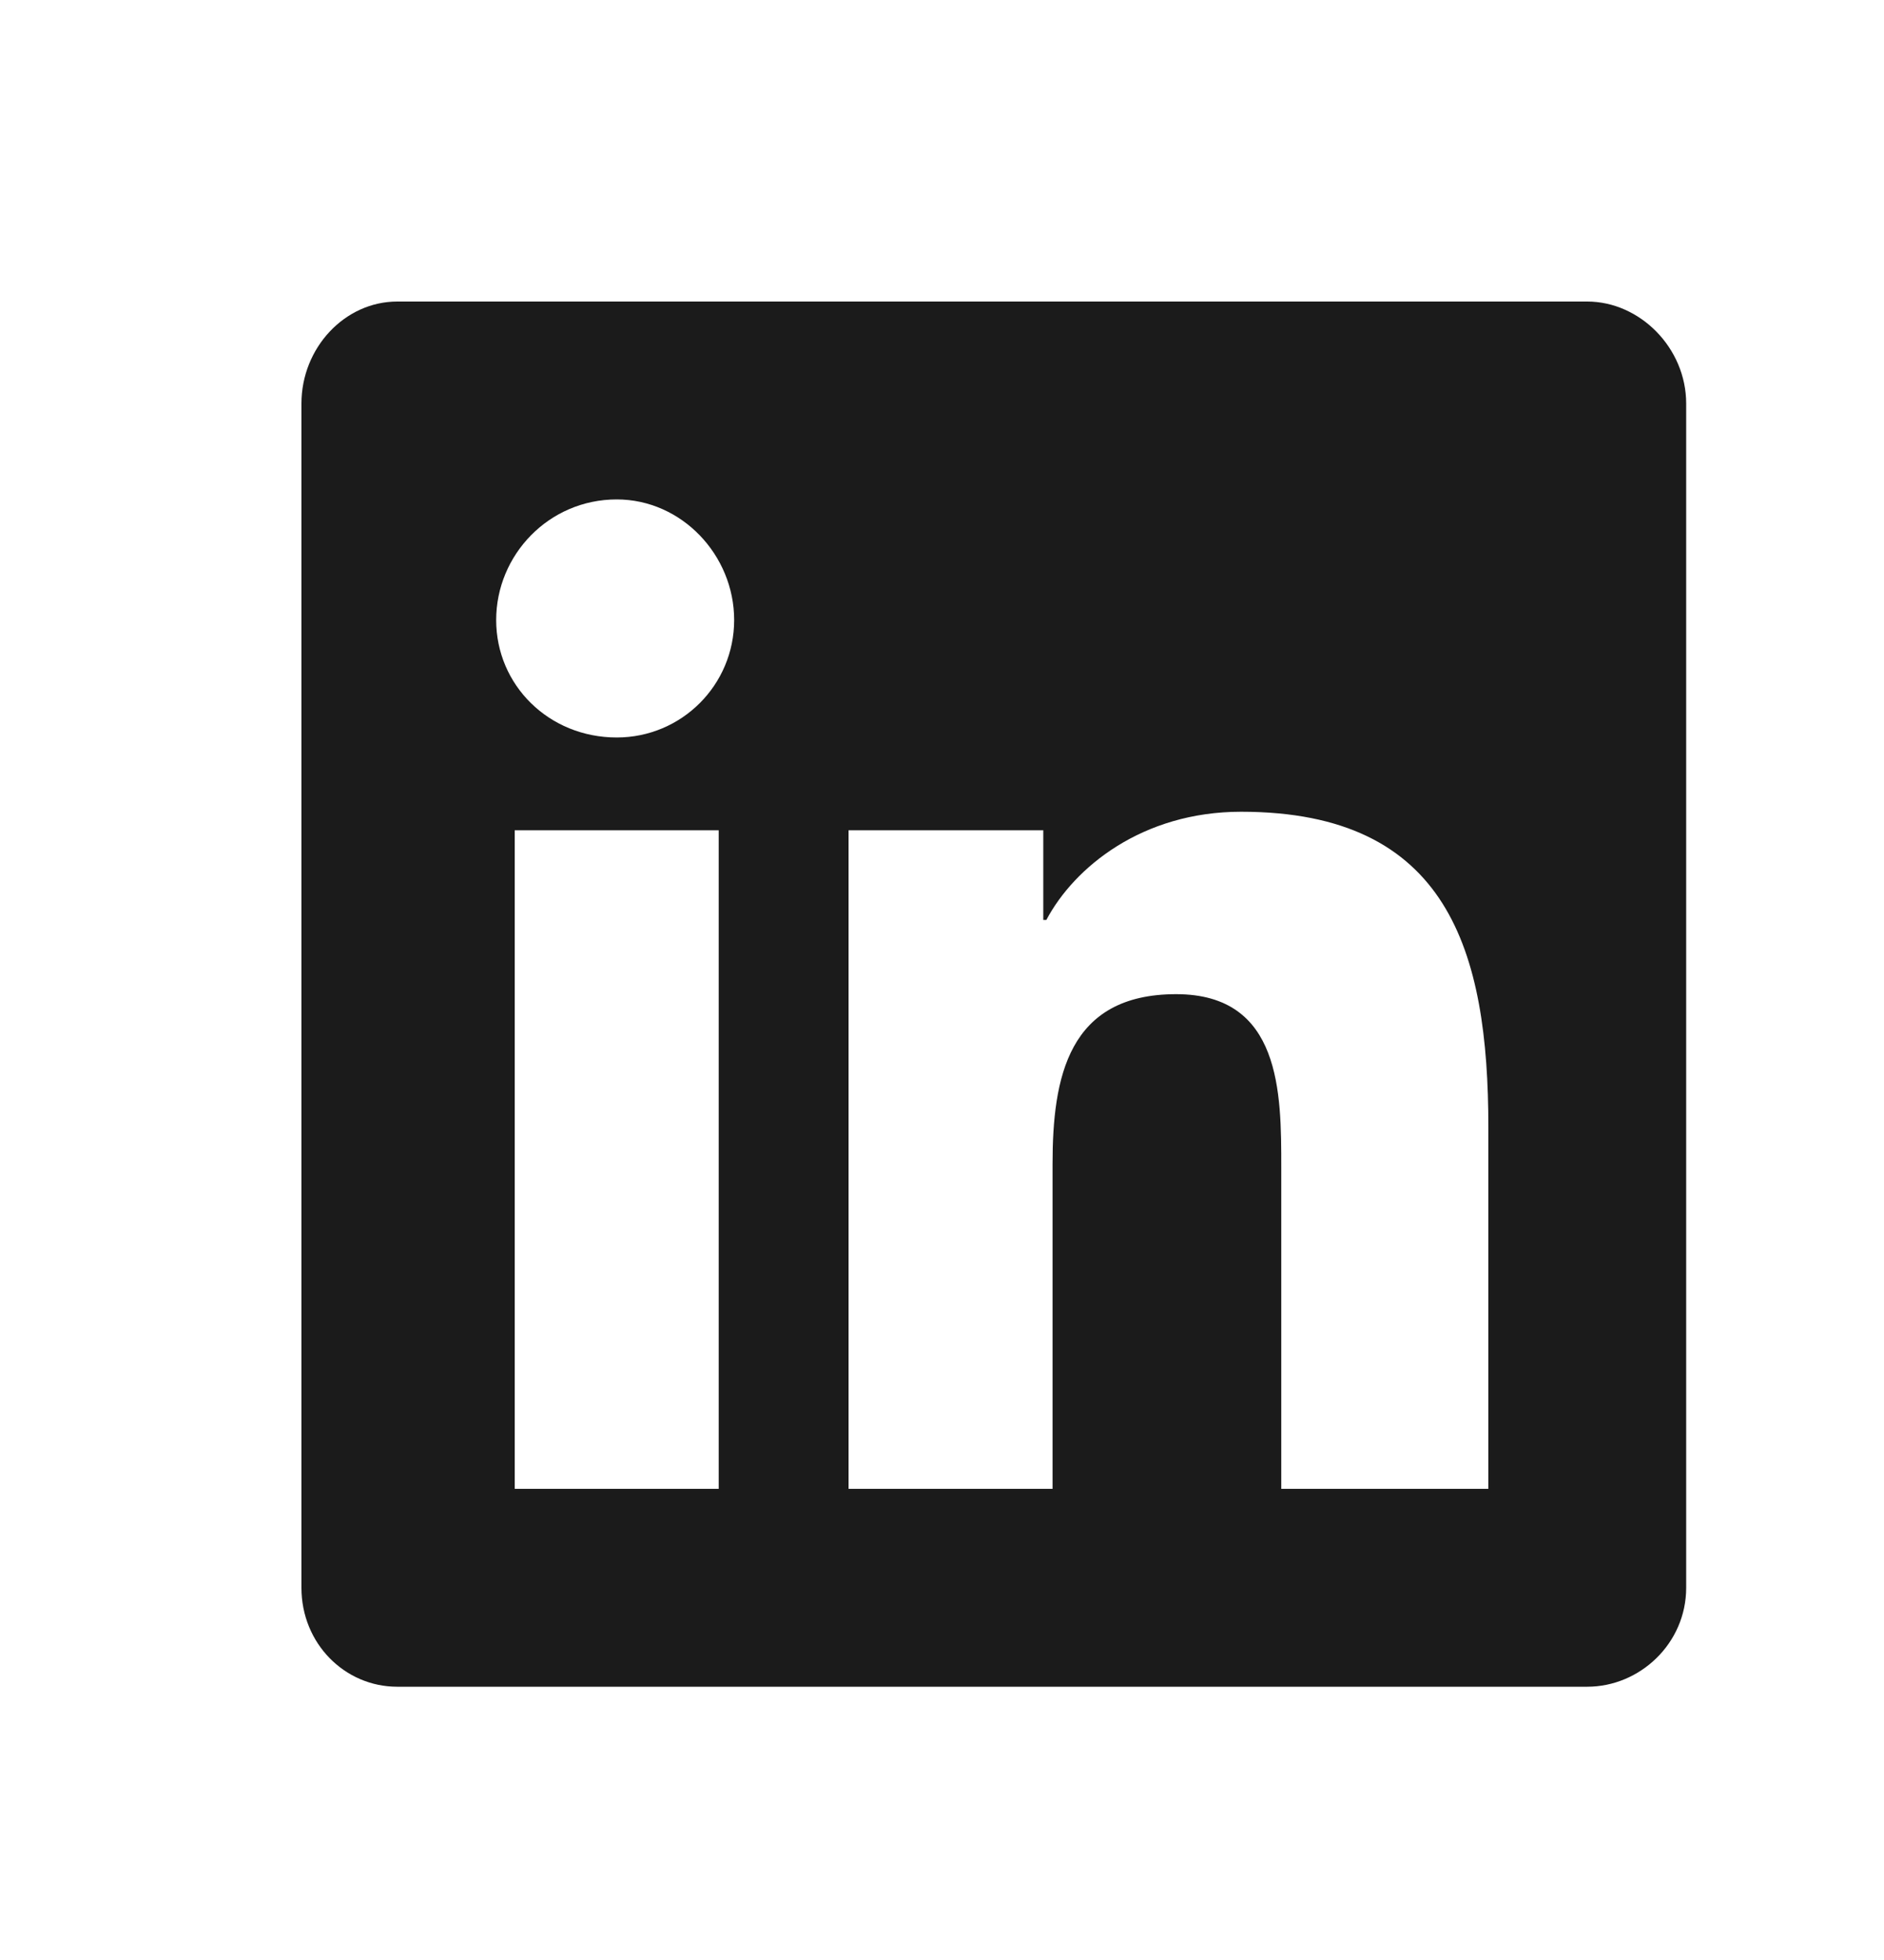
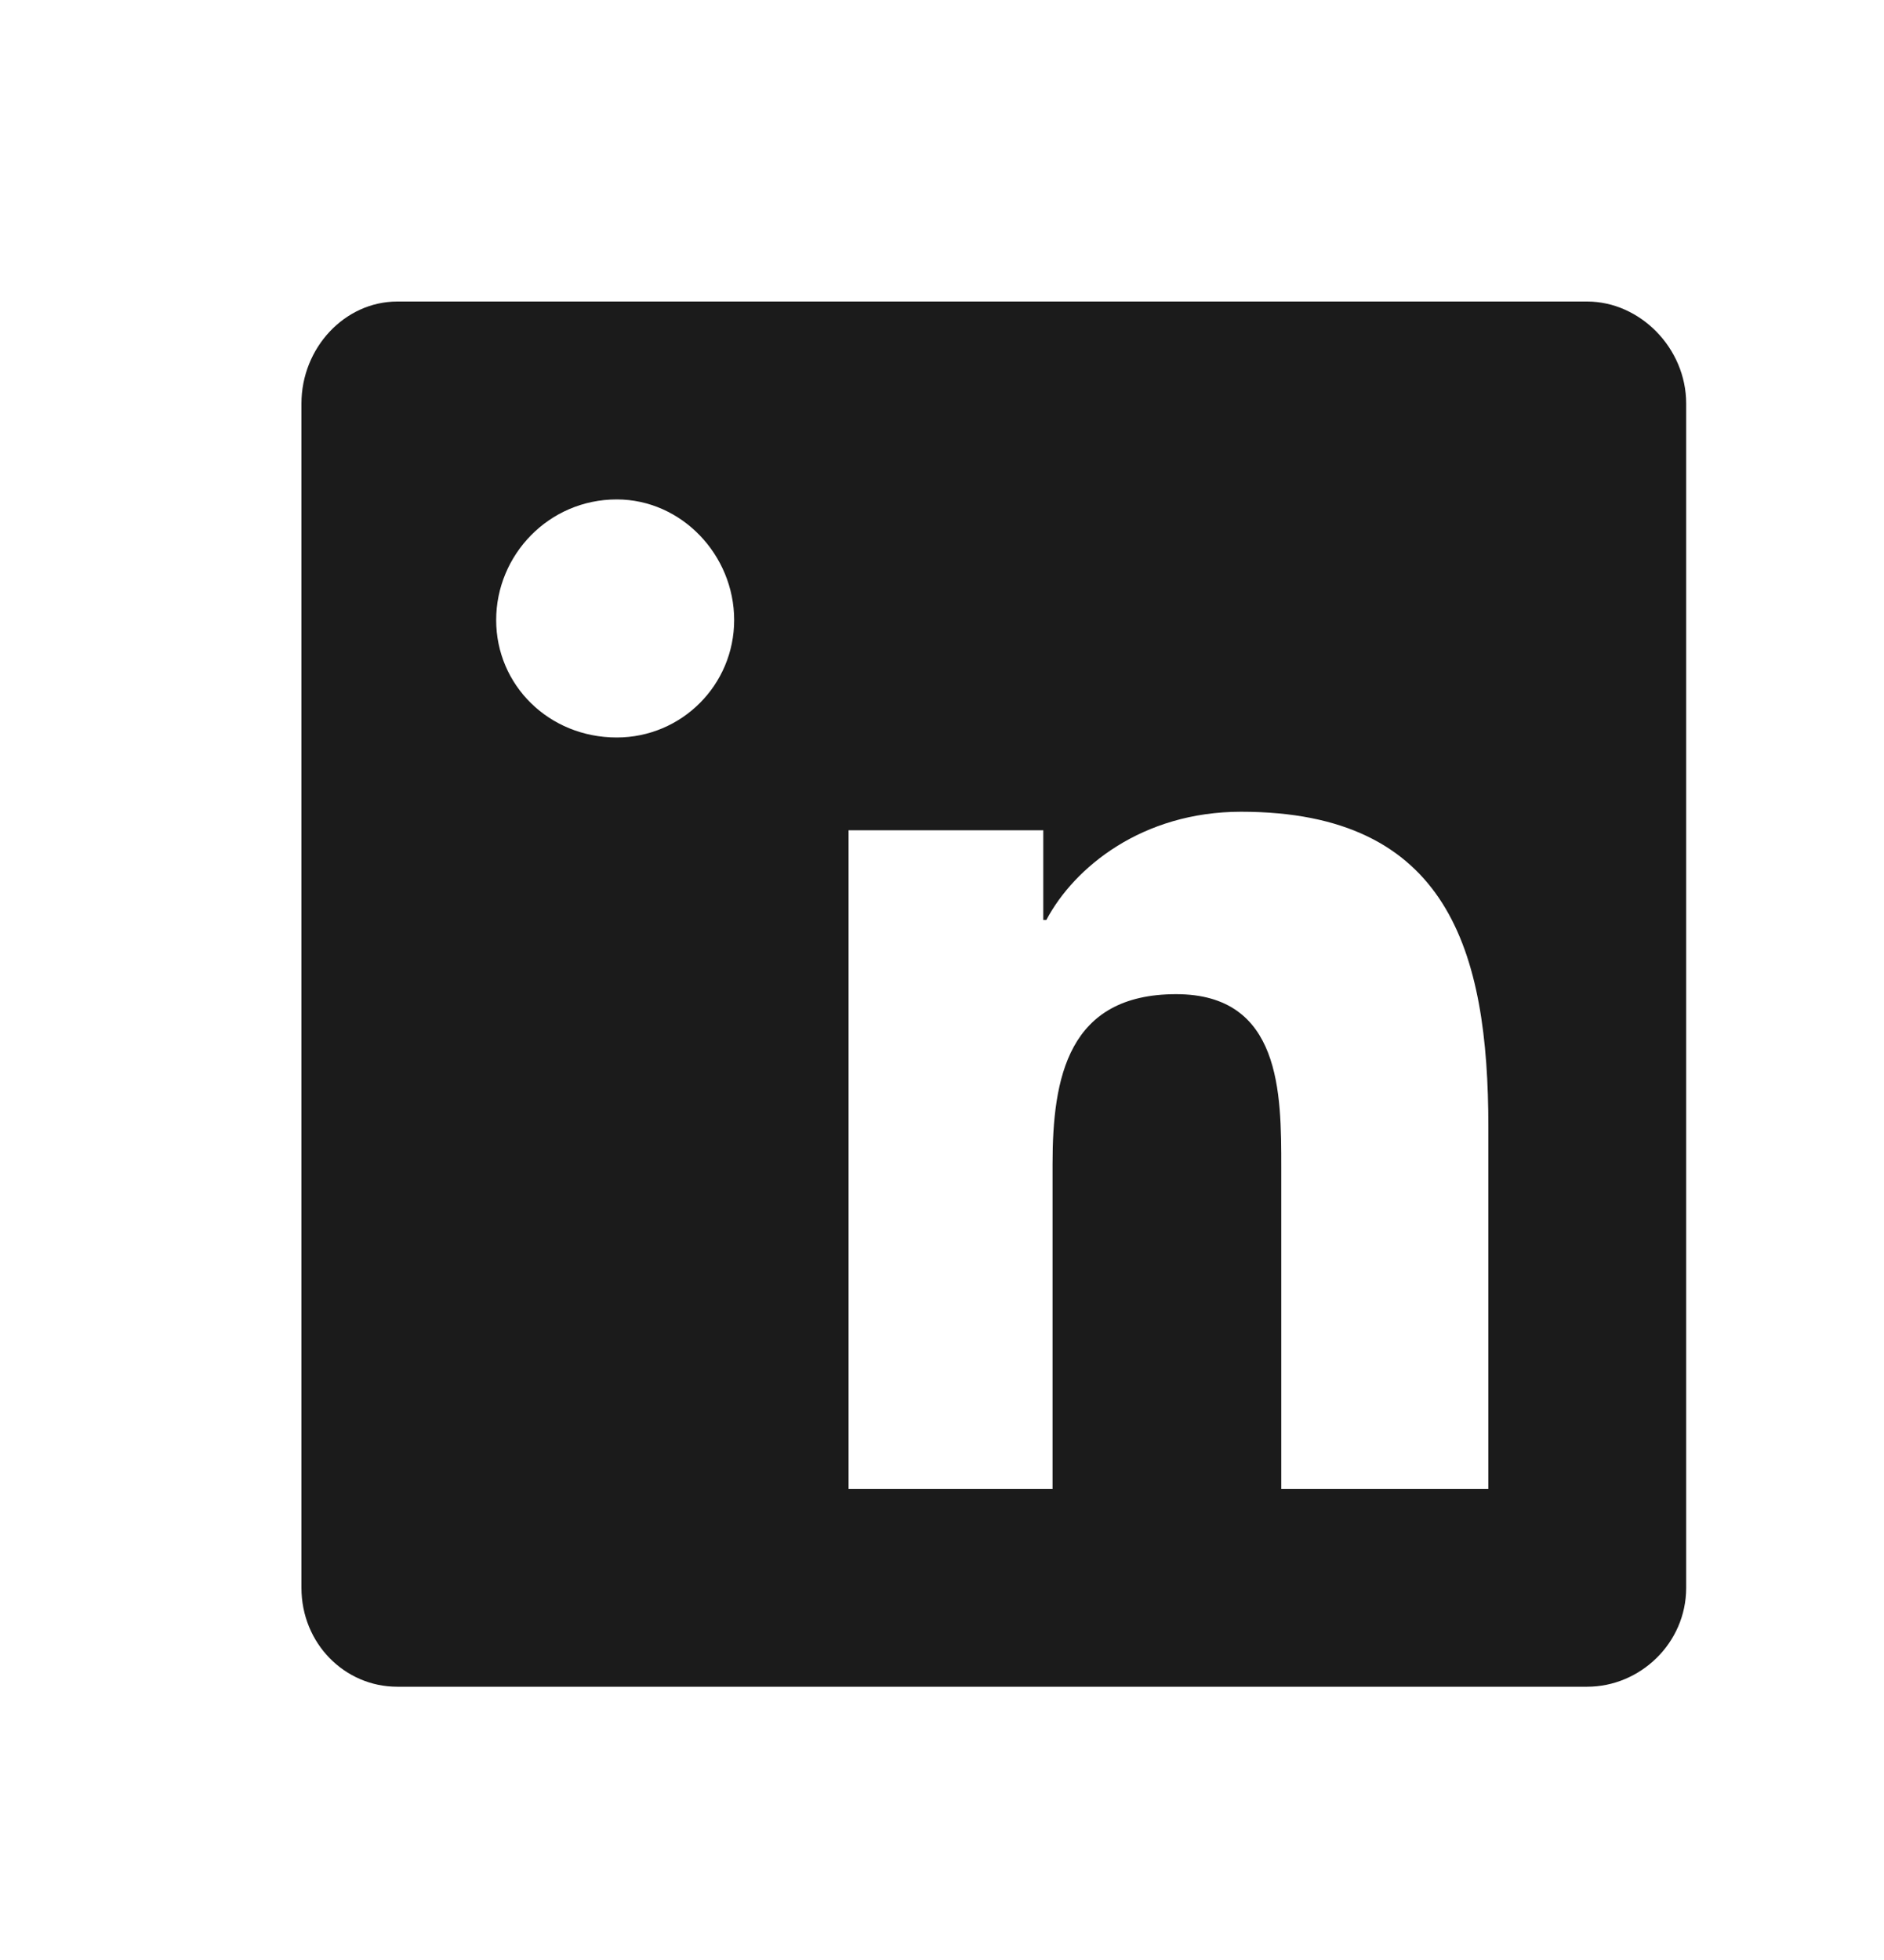
<svg xmlns="http://www.w3.org/2000/svg" width="25" height="26" viewBox="0 0 25 26" fill="none">
-   <path d="M21.062 4C21.76 4 22.375 4.615 22.375 5.354V21.062C22.375 21.801 21.76 22.375 21.062 22.375H5.271C4.574 22.375 4 21.801 4 21.062V5.354C4 4.615 4.574 4 5.271 4H21.062ZM9.537 19.75V11.014H6.83V19.75H9.537ZM8.184 9.783C9.045 9.783 9.742 9.086 9.742 8.225C9.742 7.363 9.045 6.625 8.184 6.625C7.281 6.625 6.584 7.363 6.584 8.225C6.584 9.086 7.281 9.783 8.184 9.783ZM19.75 19.75V14.951C19.75 12.613 19.217 10.768 16.469 10.768C15.156 10.768 14.254 11.506 13.885 12.203H13.844V11.014H11.26V19.75H13.967V15.443C13.967 14.295 14.172 13.188 15.607 13.188C17.002 13.188 17.002 14.5 17.002 15.484V19.75H19.75Z" fill="#1B1B1B" />
+   <path d="M21.062 4C21.76 4 22.375 4.615 22.375 5.354V21.062C22.375 21.801 21.76 22.375 21.062 22.375H5.271C4.574 22.375 4 21.801 4 21.062V5.354C4 4.615 4.574 4 5.271 4H21.062ZM9.537 19.75V11.014V19.75H9.537ZM8.184 9.783C9.045 9.783 9.742 9.086 9.742 8.225C9.742 7.363 9.045 6.625 8.184 6.625C7.281 6.625 6.584 7.363 6.584 8.225C6.584 9.086 7.281 9.783 8.184 9.783ZM19.75 19.75V14.951C19.75 12.613 19.217 10.768 16.469 10.768C15.156 10.768 14.254 11.506 13.885 12.203H13.844V11.014H11.26V19.75H13.967V15.443C13.967 14.295 14.172 13.188 15.607 13.188C17.002 13.188 17.002 14.5 17.002 15.484V19.75H19.75Z" fill="#1B1B1B" />
</svg>